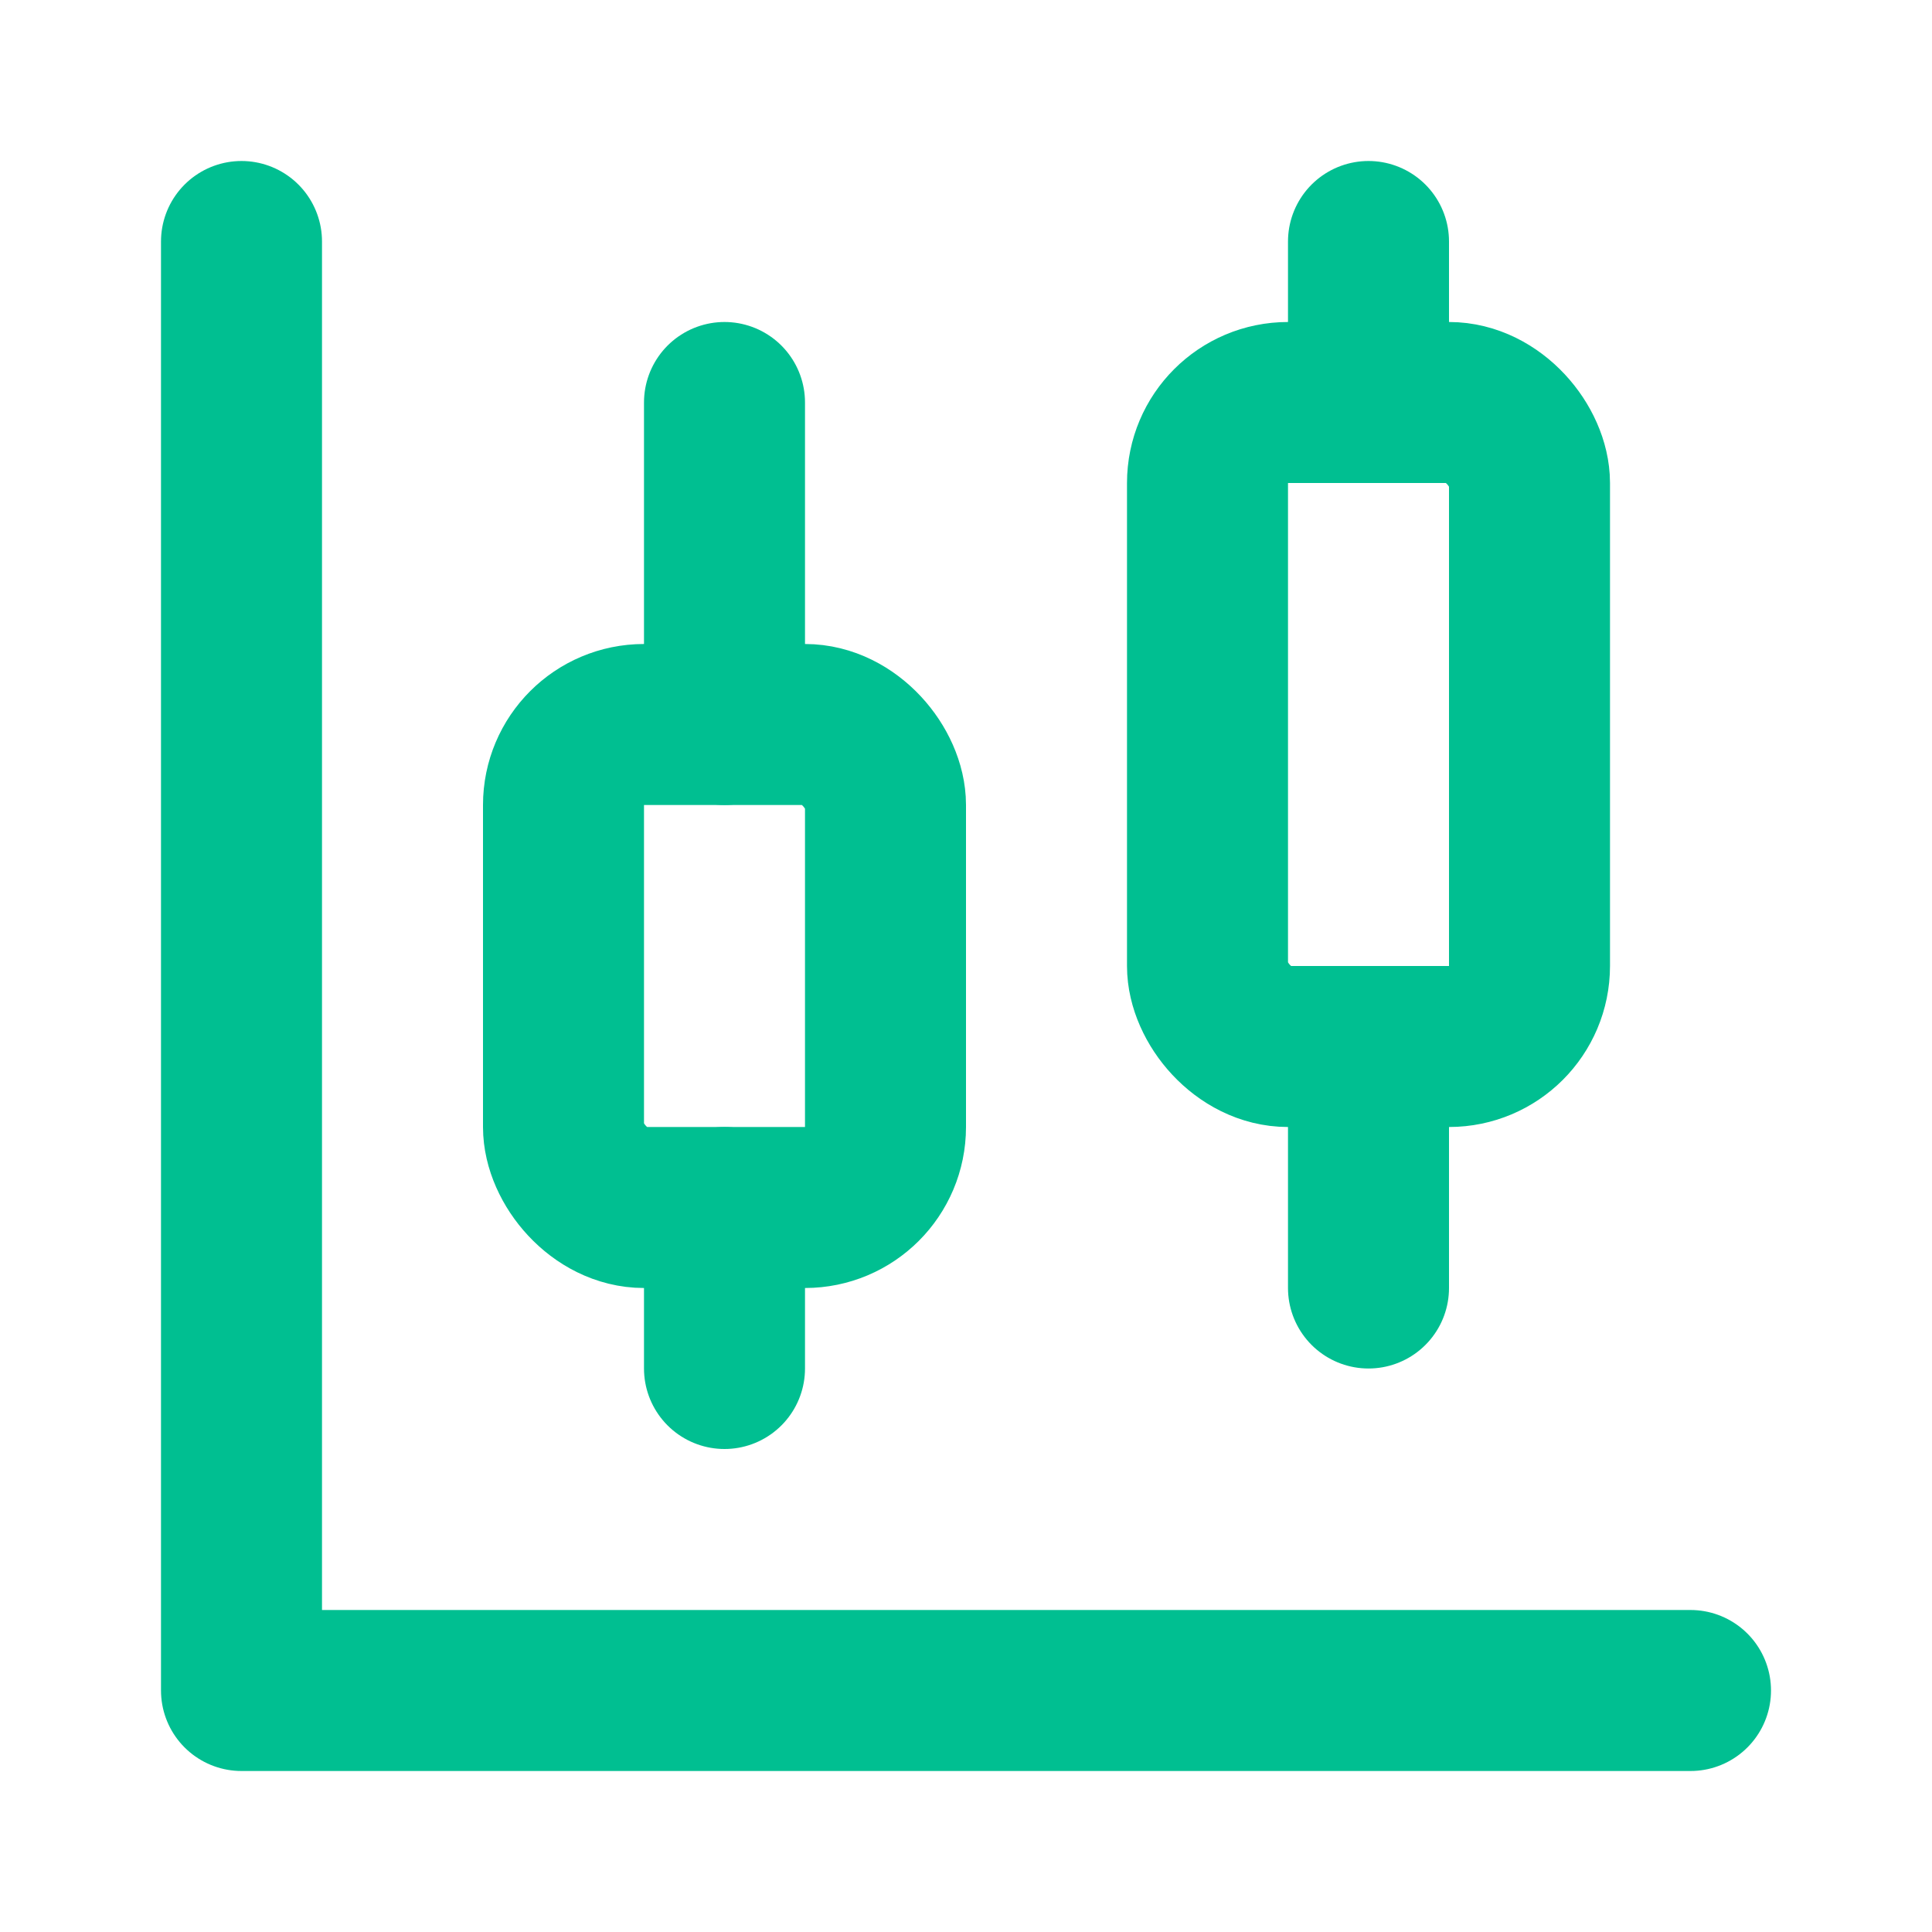
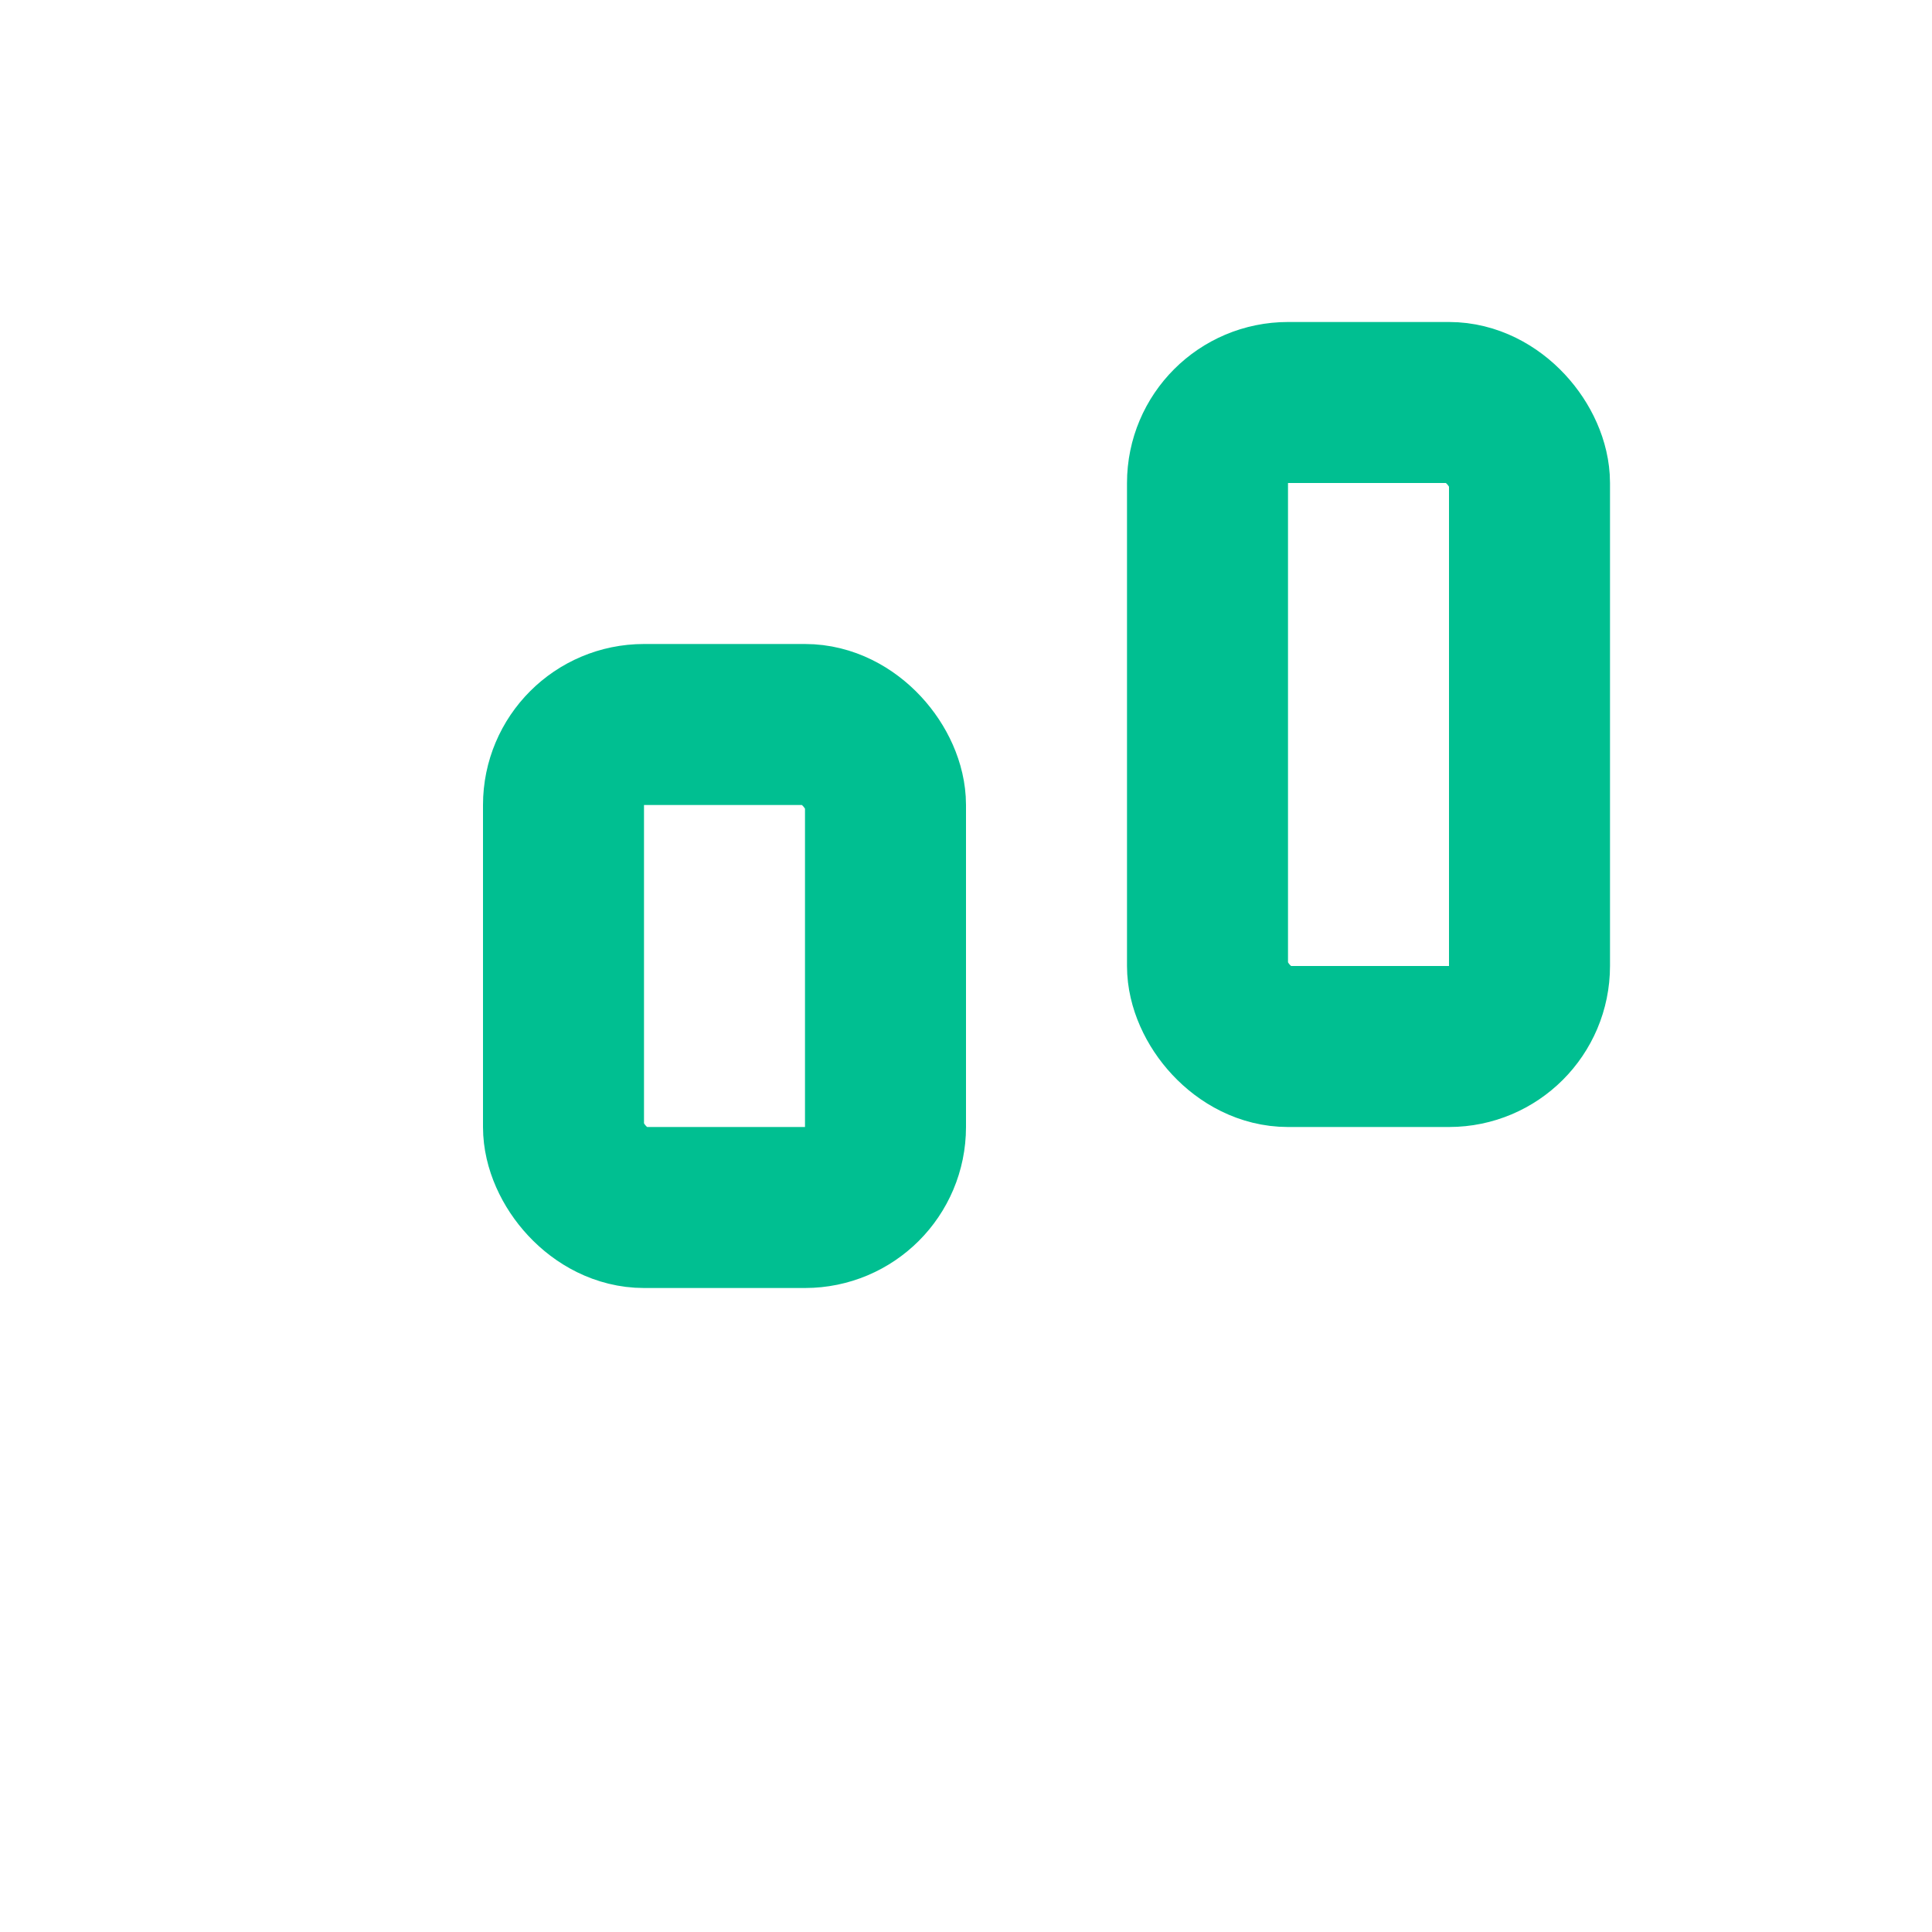
<svg xmlns="http://www.w3.org/2000/svg" width="24" height="24" viewBox="0 0 24 24" fill="none" stroke="#00BF91" stroke-width="2" stroke-linecap="round" stroke-linejoin="round" class="lucide lucide-candlestick-chart">
-   <path d="M9 5v4" />
  <rect width="4" height="6" x="7" y="9" rx="1" />
-   <path d="M9 15v2" />
-   <path d="M17 3v2" />
  <rect width="4" height="8" x="15" y="5" rx="1" />
-   <path d="M17 13v3" />
-   <path d="M3 3v18h18" />
</svg>